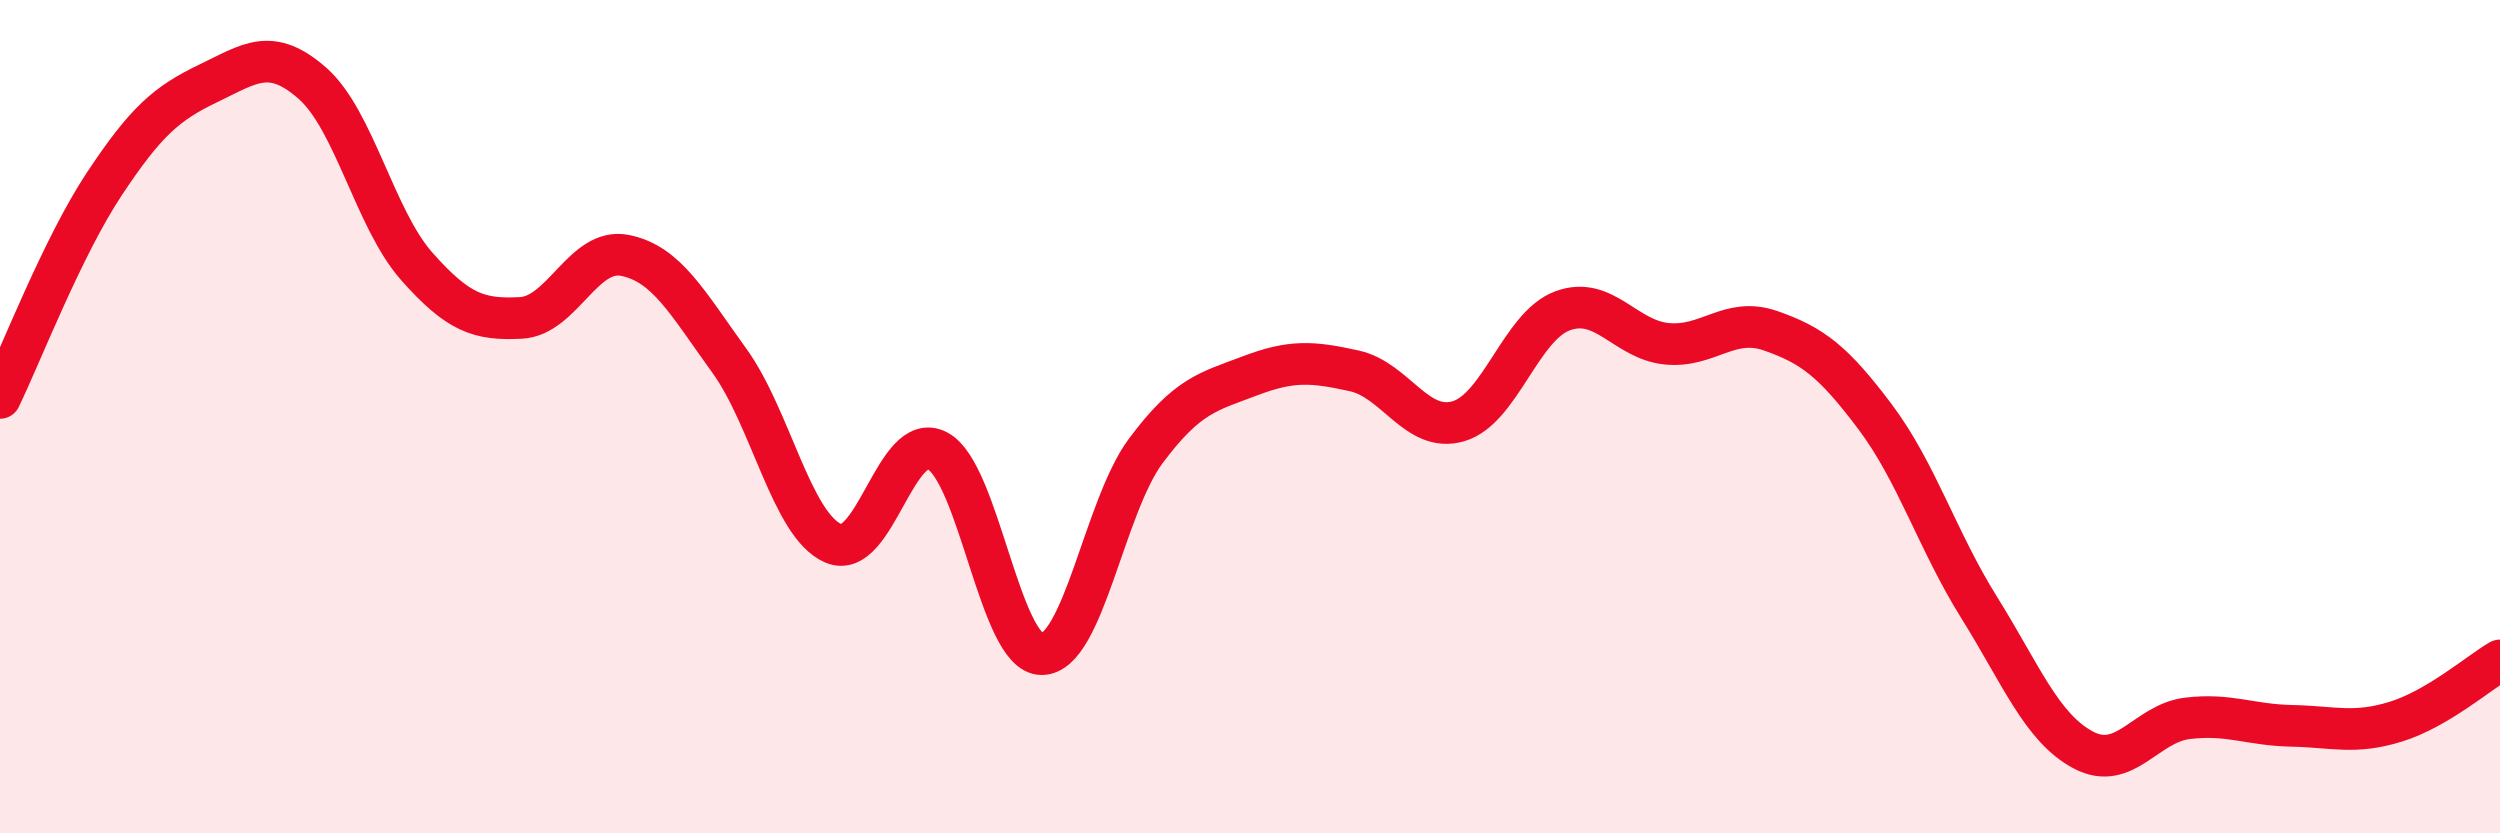
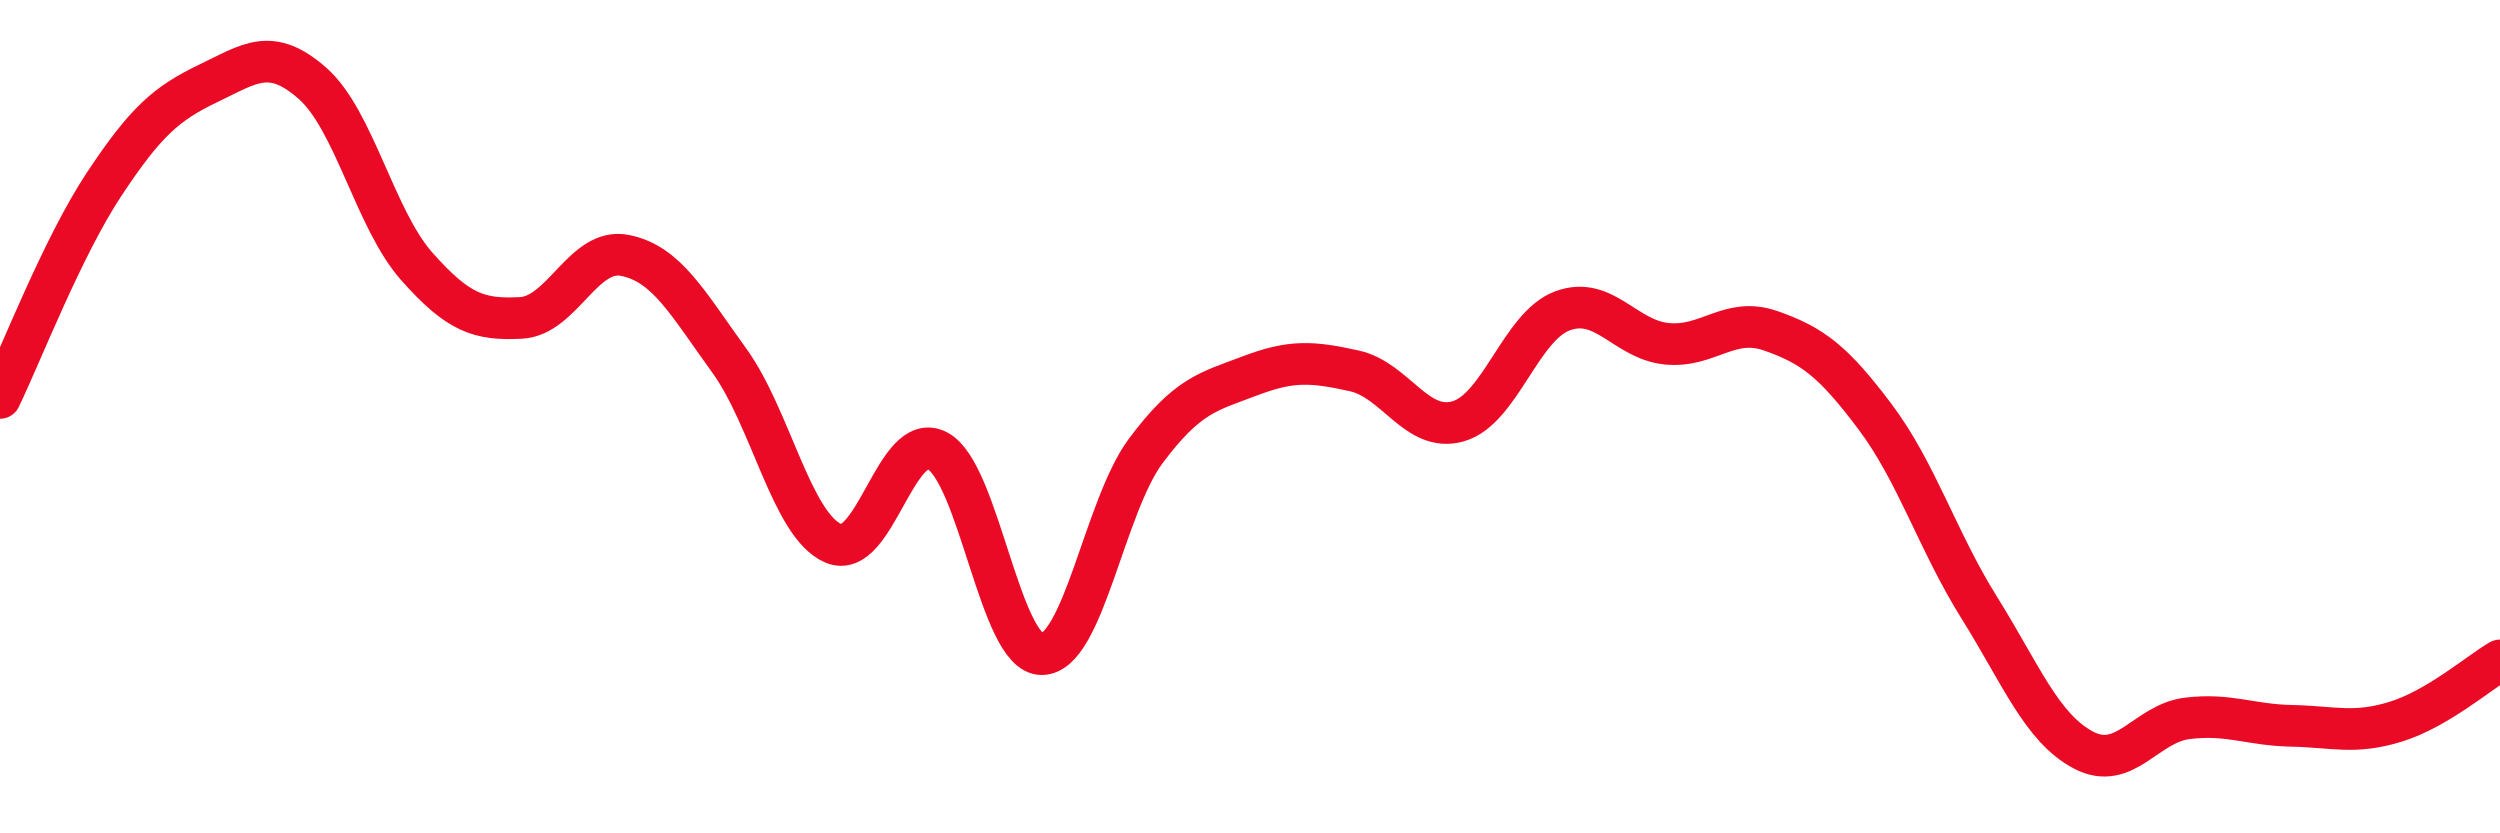
<svg xmlns="http://www.w3.org/2000/svg" width="60" height="20" viewBox="0 0 60 20">
-   <path d="M 0,9.55 C 0.5,8.52 1.5,5.93 2.5,4.42 C 3.5,2.91 4,2.48 5,2 C 6,1.52 6.5,1.12 7.5,2 C 8.5,2.88 9,5.26 10,6.39 C 11,7.52 11.5,7.68 12.5,7.63 C 13.5,7.58 14,5.93 15,6.13 C 16,6.33 16.5,7.27 17.5,8.65 C 18.5,10.03 19,12.61 20,13.04 C 21,13.47 21.5,10.29 22.5,10.82 C 23.5,11.35 24,15.7 25,15.7 C 26,15.7 26.5,12.16 27.5,10.82 C 28.5,9.48 29,9.4 30,9.02 C 31,8.64 31.5,8.68 32.5,8.9 C 33.5,9.12 34,10.4 35,10.11 C 36,9.82 36.5,7.83 37.5,7.46 C 38.5,7.09 39,8.15 40,8.25 C 41,8.35 41.5,7.59 42.5,7.94 C 43.5,8.29 44,8.67 45,10 C 46,11.33 46.5,12.98 47.5,14.58 C 48.5,16.18 49,17.47 50,18 C 51,18.53 51.5,17.36 52.5,17.24 C 53.5,17.12 54,17.4 55,17.42 C 56,17.44 56.5,17.63 57.5,17.32 C 58.5,17.01 59.5,16.14 60,15.85L60 20L0 20Z" fill="#EB0A25" opacity="0.1" stroke-linecap="round" stroke-linejoin="round" />
  <path d="M 0,9.55 C 0.5,8.52 1.5,5.93 2.5,4.42 C 3.5,2.91 4,2.48 5,2 C 6,1.52 6.5,1.12 7.5,2 C 8.5,2.88 9,5.26 10,6.39 C 11,7.52 11.5,7.68 12.5,7.63 C 13.5,7.58 14,5.93 15,6.13 C 16,6.33 16.5,7.27 17.5,8.65 C 18.5,10.03 19,12.61 20,13.04 C 21,13.47 21.5,10.29 22.5,10.82 C 23.5,11.35 24,15.7 25,15.7 C 26,15.7 26.5,12.16 27.5,10.82 C 28.5,9.48 29,9.4 30,9.02 C 31,8.64 31.5,8.68 32.5,8.9 C 33.5,9.12 34,10.4 35,10.11 C 36,9.82 36.5,7.83 37.5,7.46 C 38.5,7.09 39,8.15 40,8.25 C 41,8.35 41.5,7.59 42.5,7.94 C 43.5,8.29 44,8.67 45,10 C 46,11.33 46.5,12.98 47.5,14.58 C 48.5,16.18 49,17.47 50,18 C 51,18.53 51.5,17.36 52.5,17.24 C 53.5,17.12 54,17.4 55,17.42 C 56,17.44 56.5,17.63 57.5,17.32 C 58.5,17.01 59.5,16.14 60,15.85" stroke="#EB0A25" stroke-width="1" fill="none" stroke-linecap="round" stroke-linejoin="round" />
</svg>